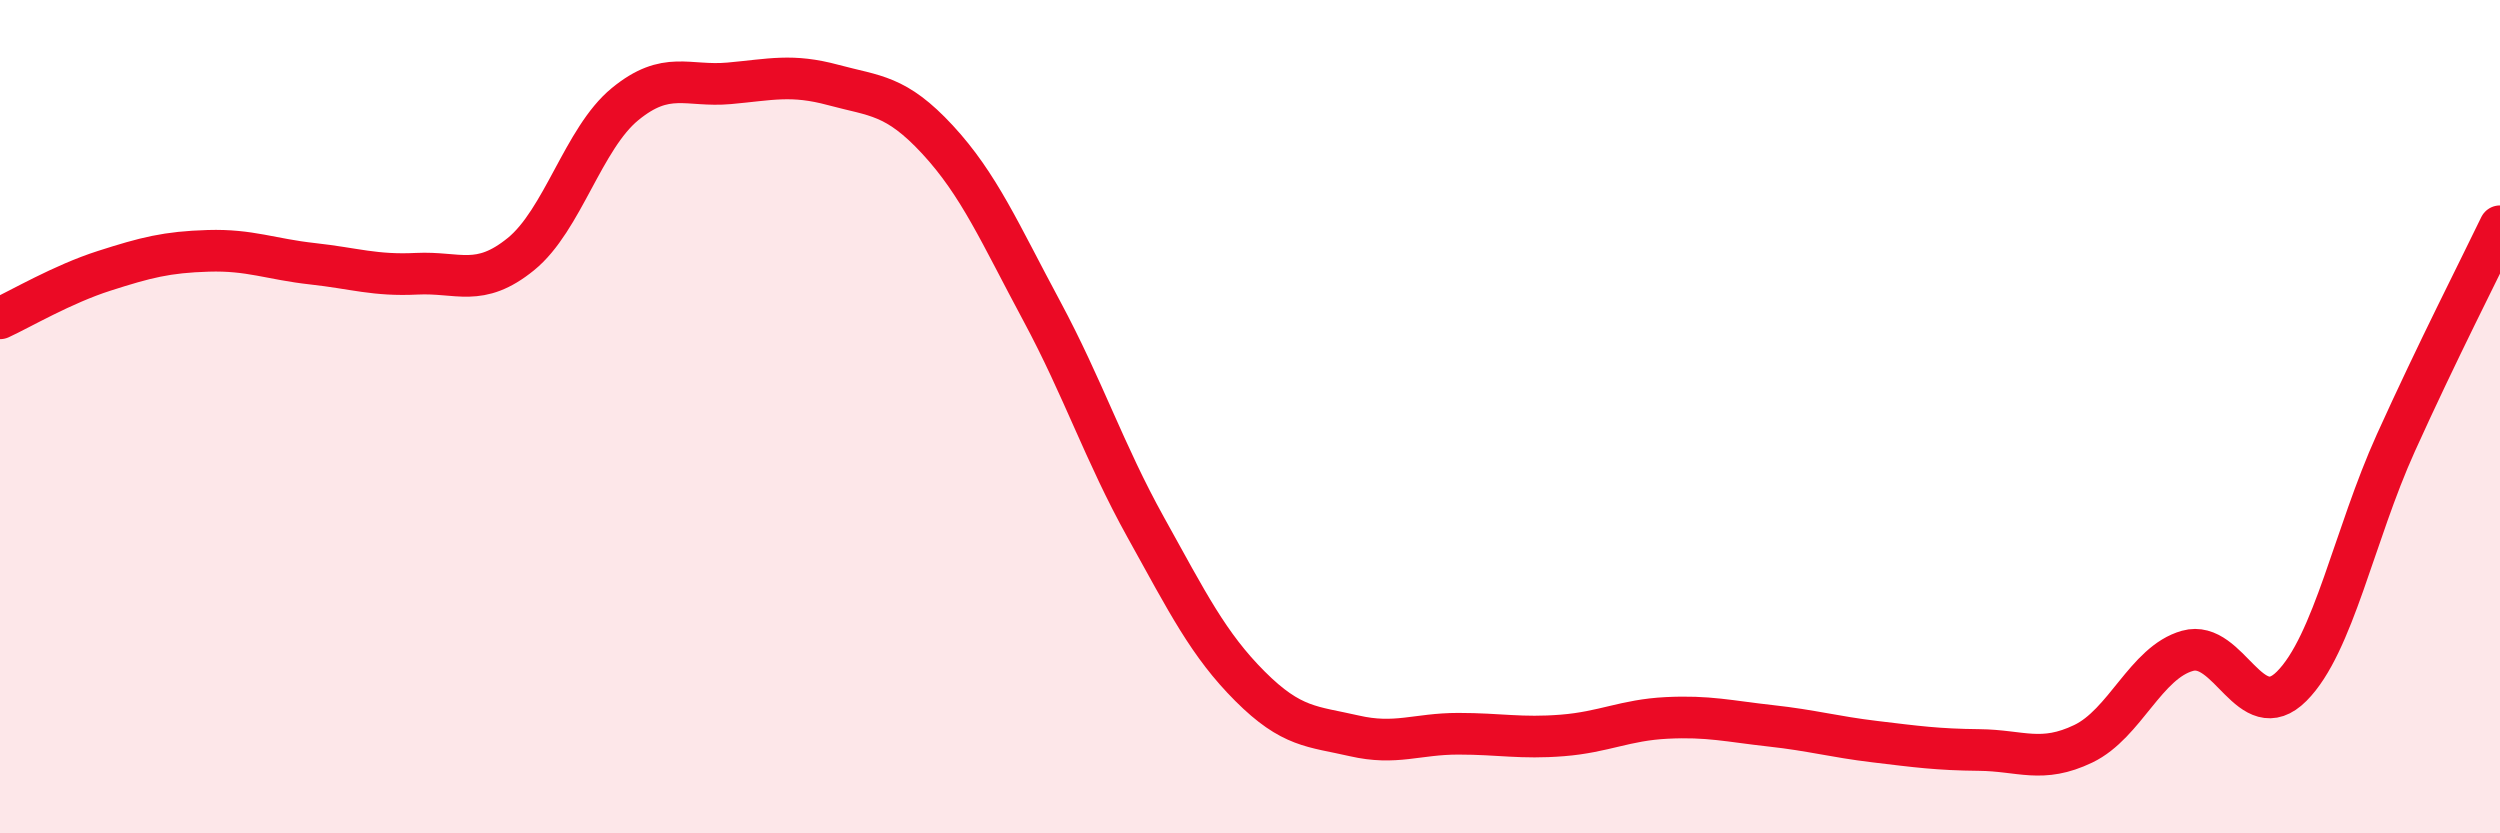
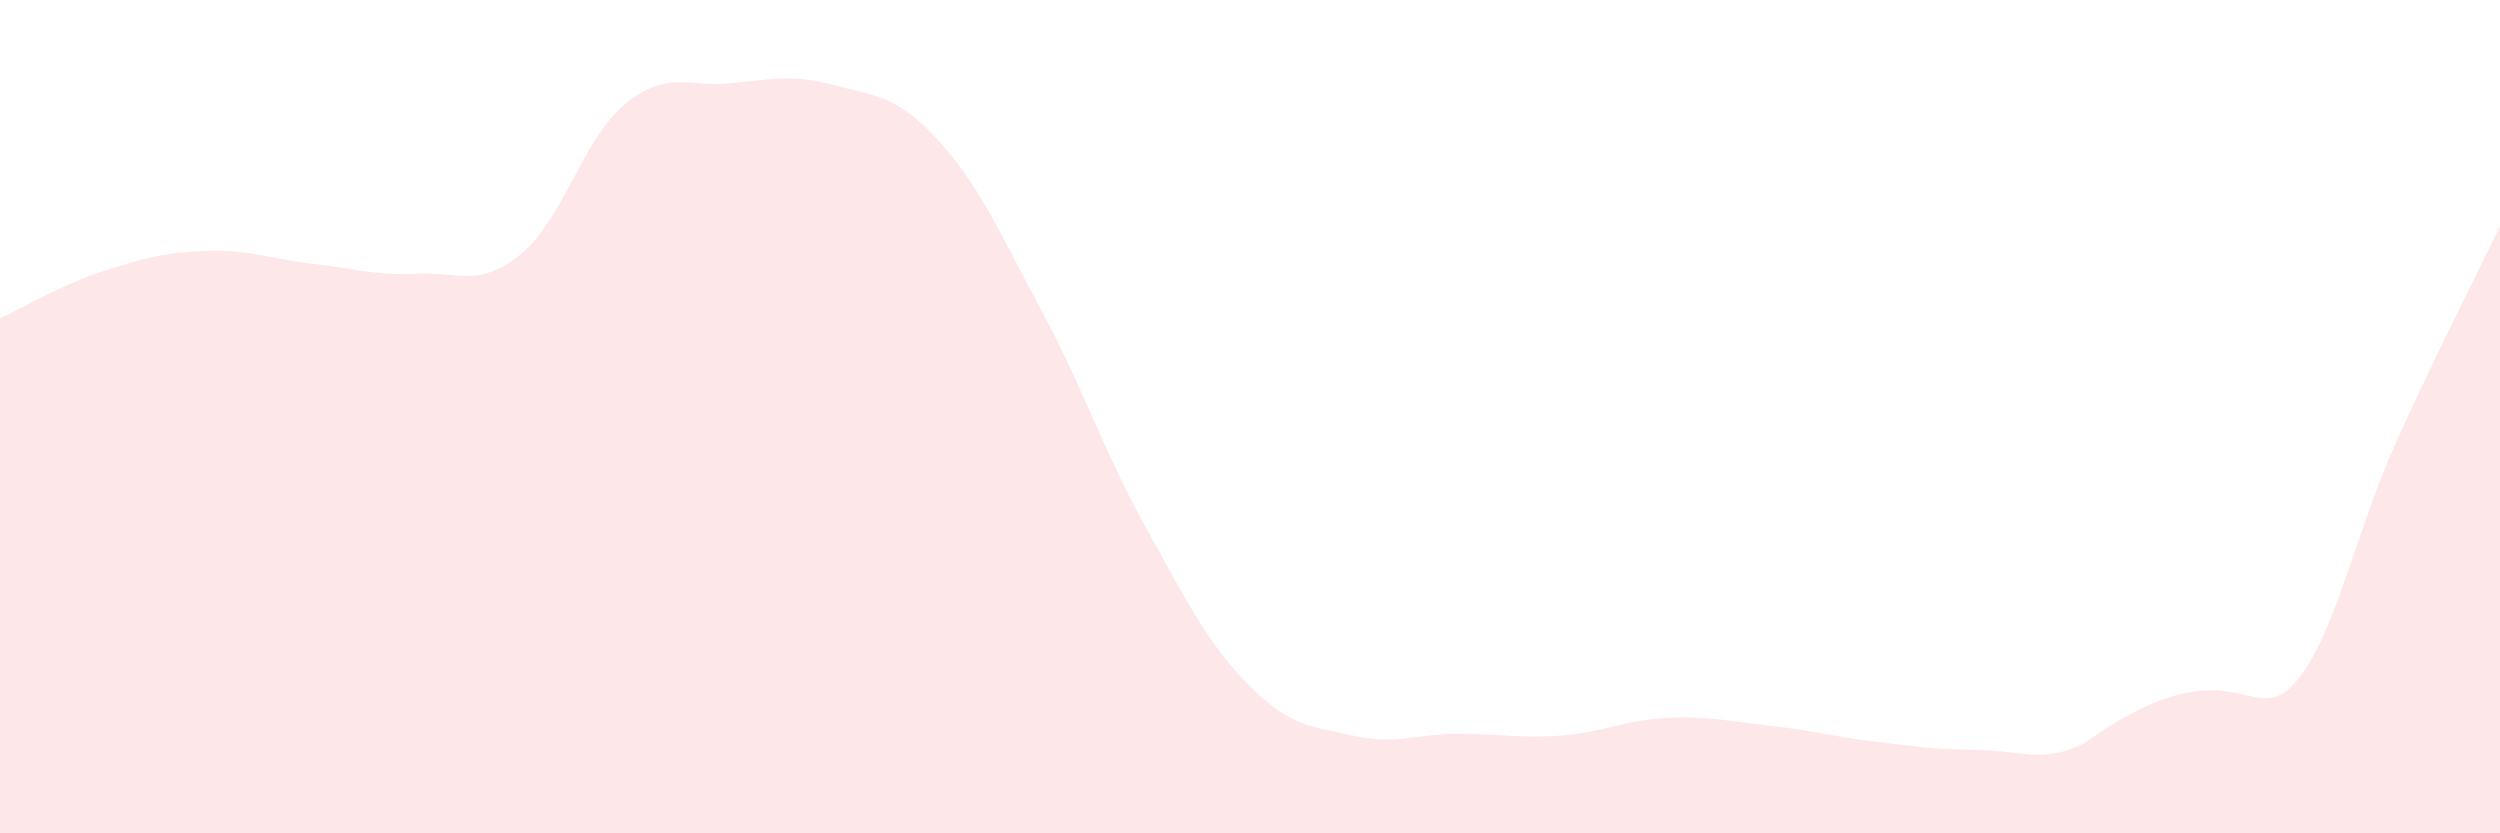
<svg xmlns="http://www.w3.org/2000/svg" width="60" height="20" viewBox="0 0 60 20">
-   <path d="M 0,7.64 C 0.5,7.41 1.5,6.82 2.5,6.5 C 3.5,6.18 4,6.05 5,6.02 C 6,5.99 6.5,6.22 7.5,6.33 C 8.5,6.44 9,6.62 10,6.57 C 11,6.52 11.5,6.91 12.5,6.1 C 13.5,5.29 14,3.32 15,2.5 C 16,1.68 16.5,2.09 17.5,2 C 18.5,1.91 19,1.77 20,2.04 C 21,2.31 21.5,2.27 22.5,3.35 C 23.5,4.43 24,5.6 25,7.46 C 26,9.32 26.5,10.86 27.5,12.66 C 28.5,14.46 29,15.47 30,16.47 C 31,17.47 31.5,17.43 32.5,17.66 C 33.5,17.89 34,17.61 35,17.61 C 36,17.61 36.5,17.73 37.5,17.65 C 38.5,17.57 39,17.28 40,17.23 C 41,17.18 41.5,17.31 42.5,17.42 C 43.5,17.53 44,17.68 45,17.8 C 46,17.92 46.5,17.99 47.5,18 C 48.5,18.01 49,18.33 50,17.85 C 51,17.37 51.5,15.9 52.5,15.62 C 53.5,15.34 54,17.47 55,16.47 C 56,15.47 56.5,12.84 57.5,10.63 C 58.5,8.42 59.5,6.47 60,5.43L60 20L0 20Z" fill="#EB0A25" opacity="0.1" stroke-linecap="round" stroke-linejoin="round" />
-   <path d="M 0,7.64 C 0.5,7.41 1.5,6.82 2.5,6.5 C 3.5,6.18 4,6.05 5,6.02 C 6,5.99 6.5,6.22 7.5,6.33 C 8.5,6.44 9,6.62 10,6.57 C 11,6.52 11.5,6.91 12.5,6.1 C 13.5,5.29 14,3.32 15,2.5 C 16,1.68 16.5,2.09 17.5,2 C 18.5,1.91 19,1.77 20,2.04 C 21,2.31 21.5,2.27 22.5,3.35 C 23.5,4.43 24,5.6 25,7.46 C 26,9.32 26.5,10.86 27.5,12.66 C 28.5,14.46 29,15.47 30,16.47 C 31,17.47 31.5,17.43 32.5,17.66 C 33.5,17.89 34,17.61 35,17.61 C 36,17.61 36.5,17.73 37.5,17.65 C 38.5,17.57 39,17.28 40,17.23 C 41,17.18 41.5,17.31 42.5,17.42 C 43.5,17.53 44,17.68 45,17.8 C 46,17.92 46.5,17.99 47.5,18 C 48.5,18.01 49,18.33 50,17.85 C 51,17.37 51.5,15.9 52.5,15.62 C 53.5,15.34 54,17.47 55,16.47 C 56,15.47 56.5,12.84 57.5,10.63 C 58.5,8.42 59.5,6.47 60,5.43" stroke="#EB0A25" stroke-width="1" fill="none" stroke-linecap="round" stroke-linejoin="round" />
+   <path d="M 0,7.64 C 0.5,7.41 1.5,6.82 2.5,6.5 C 3.5,6.18 4,6.05 5,6.02 C 6,5.99 6.5,6.22 7.5,6.33 C 8.5,6.44 9,6.62 10,6.57 C 11,6.52 11.5,6.91 12.5,6.1 C 13.5,5.29 14,3.32 15,2.5 C 16,1.68 16.5,2.09 17.5,2 C 18.5,1.91 19,1.77 20,2.04 C 21,2.31 21.5,2.27 22.5,3.35 C 23.5,4.43 24,5.6 25,7.46 C 26,9.32 26.5,10.86 27.5,12.66 C 28.5,14.46 29,15.47 30,16.47 C 31,17.47 31.5,17.43 32.5,17.66 C 33.5,17.89 34,17.61 35,17.61 C 36,17.61 36.5,17.73 37.5,17.65 C 38.5,17.57 39,17.28 40,17.23 C 41,17.18 41.5,17.31 42.5,17.42 C 43.5,17.53 44,17.68 45,17.8 C 46,17.92 46.5,17.99 47.5,18 C 48.5,18.01 49,18.33 50,17.85 C 53.5,15.34 54,17.47 55,16.47 C 56,15.47 56.5,12.84 57.5,10.63 C 58.5,8.42 59.5,6.47 60,5.43L60 20L0 20Z" fill="#EB0A25" opacity="0.1" stroke-linecap="round" stroke-linejoin="round" />
</svg>